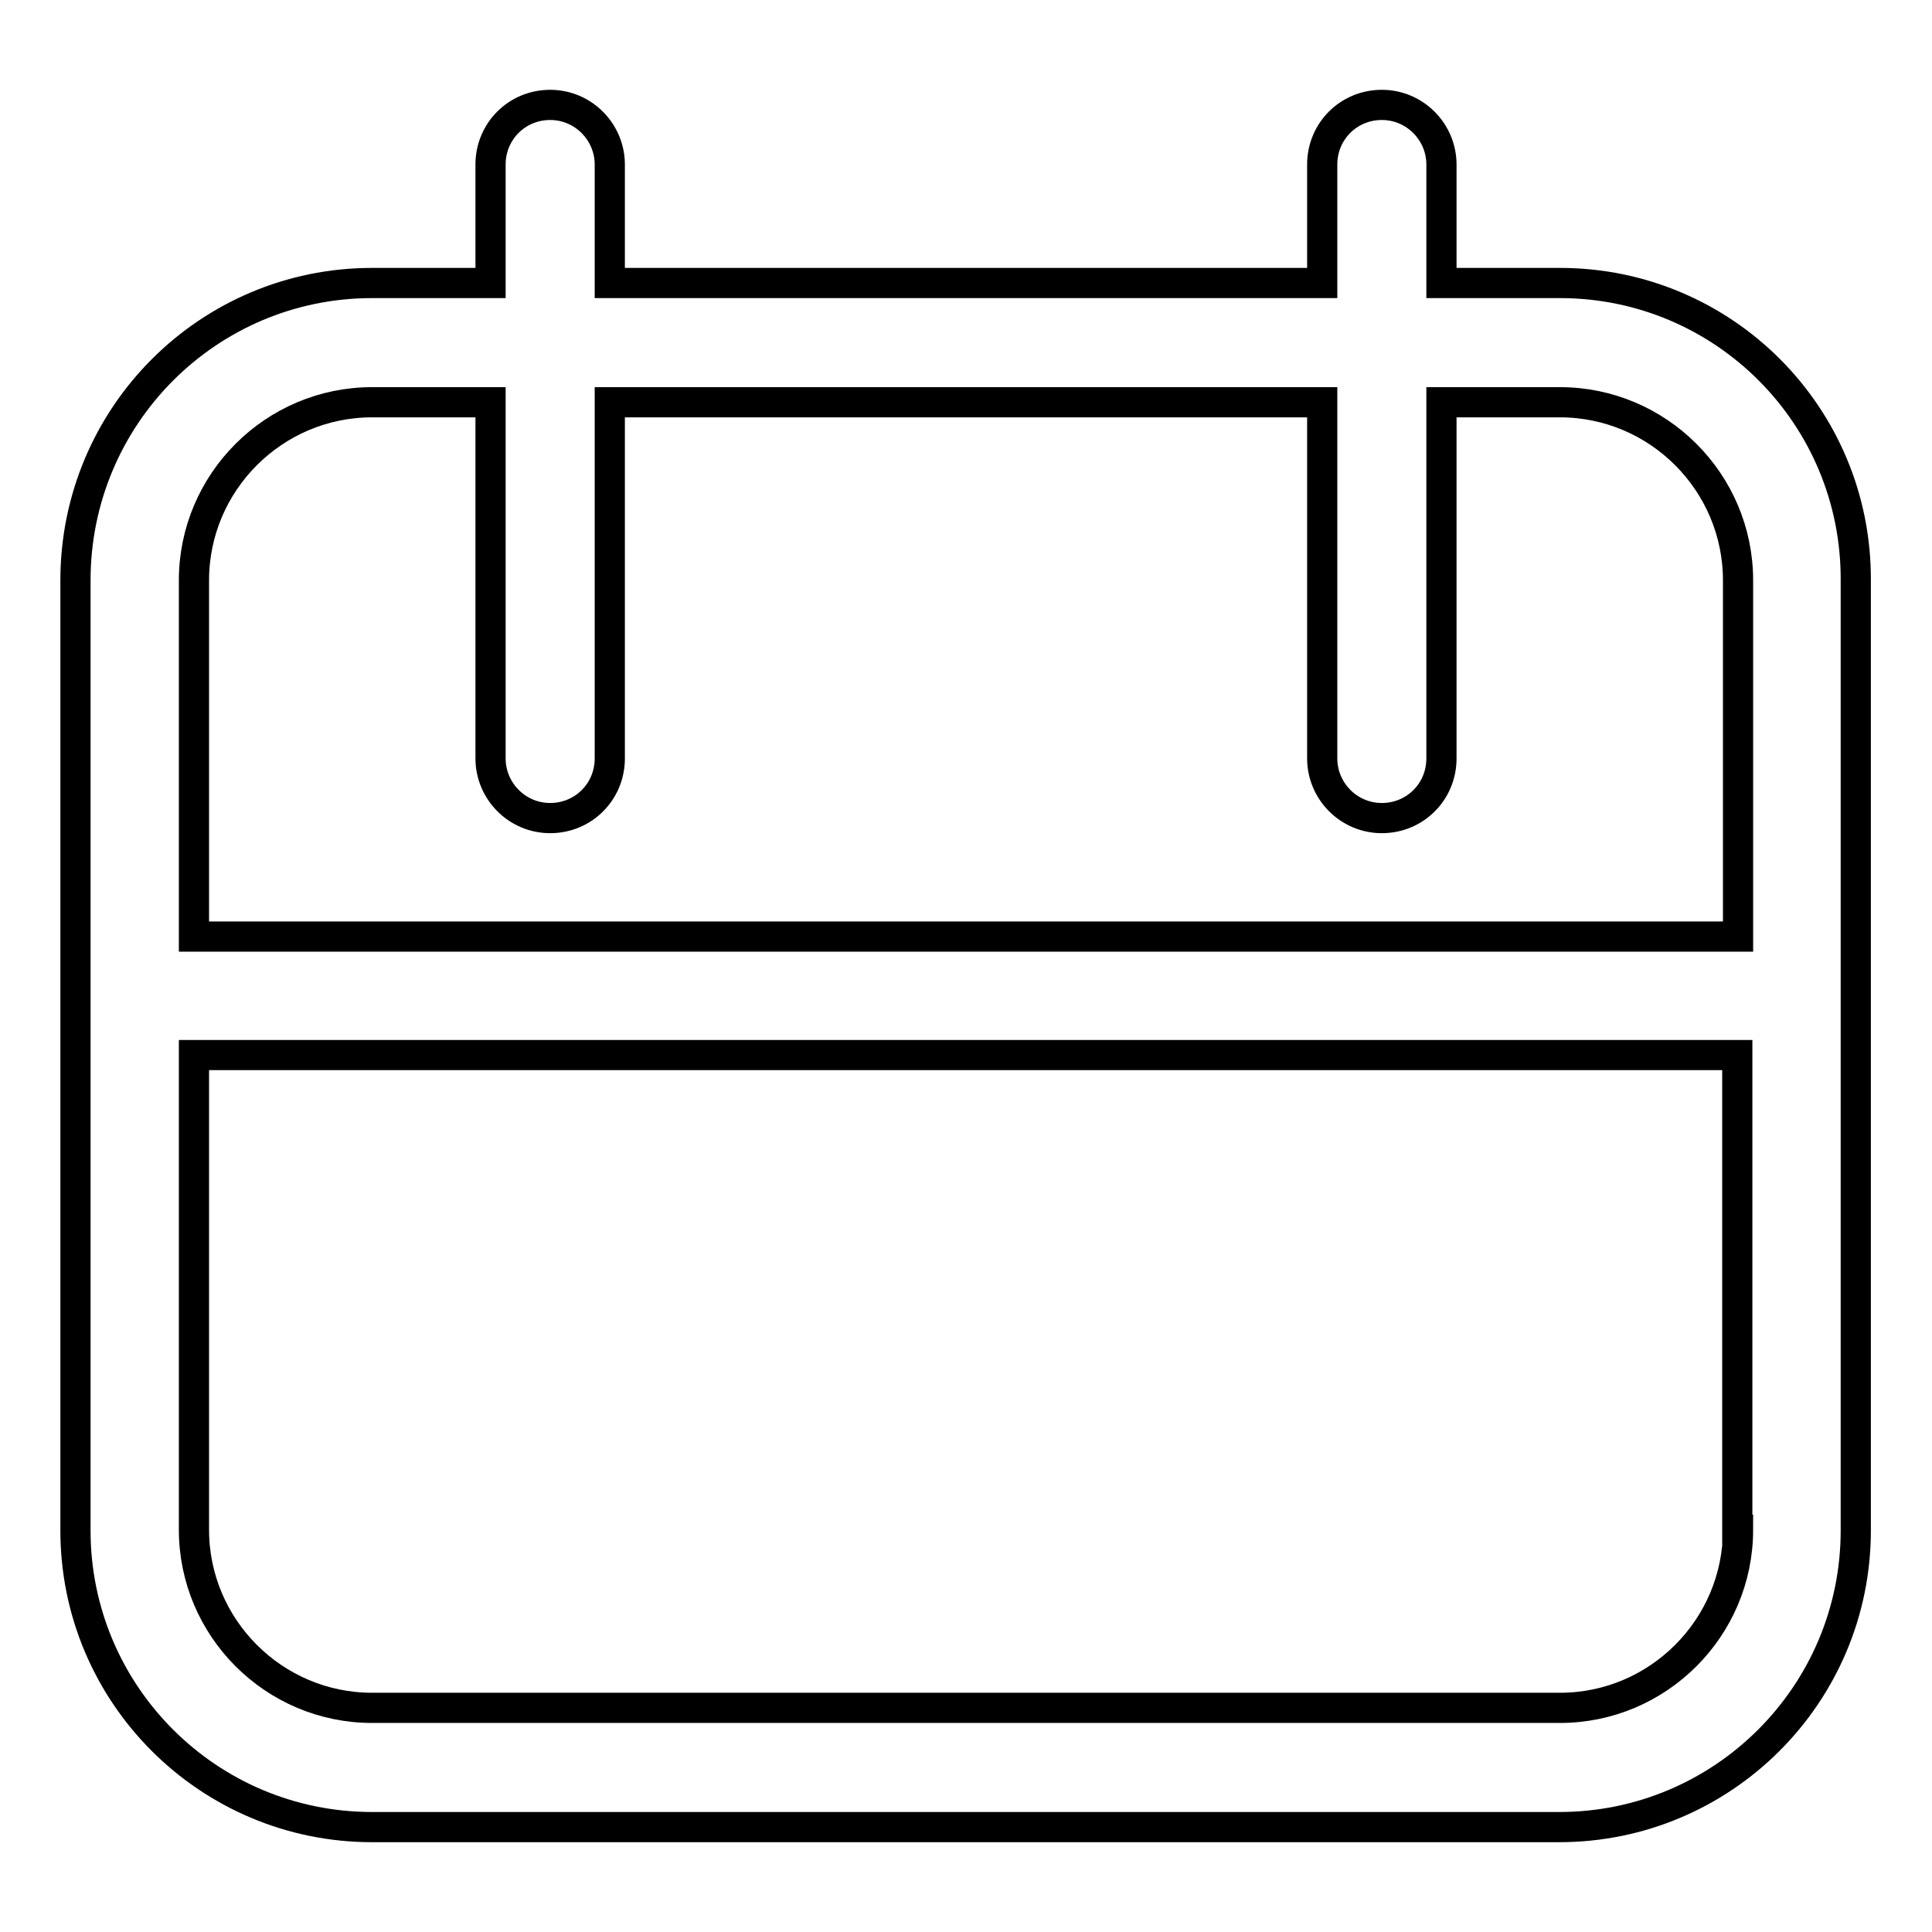
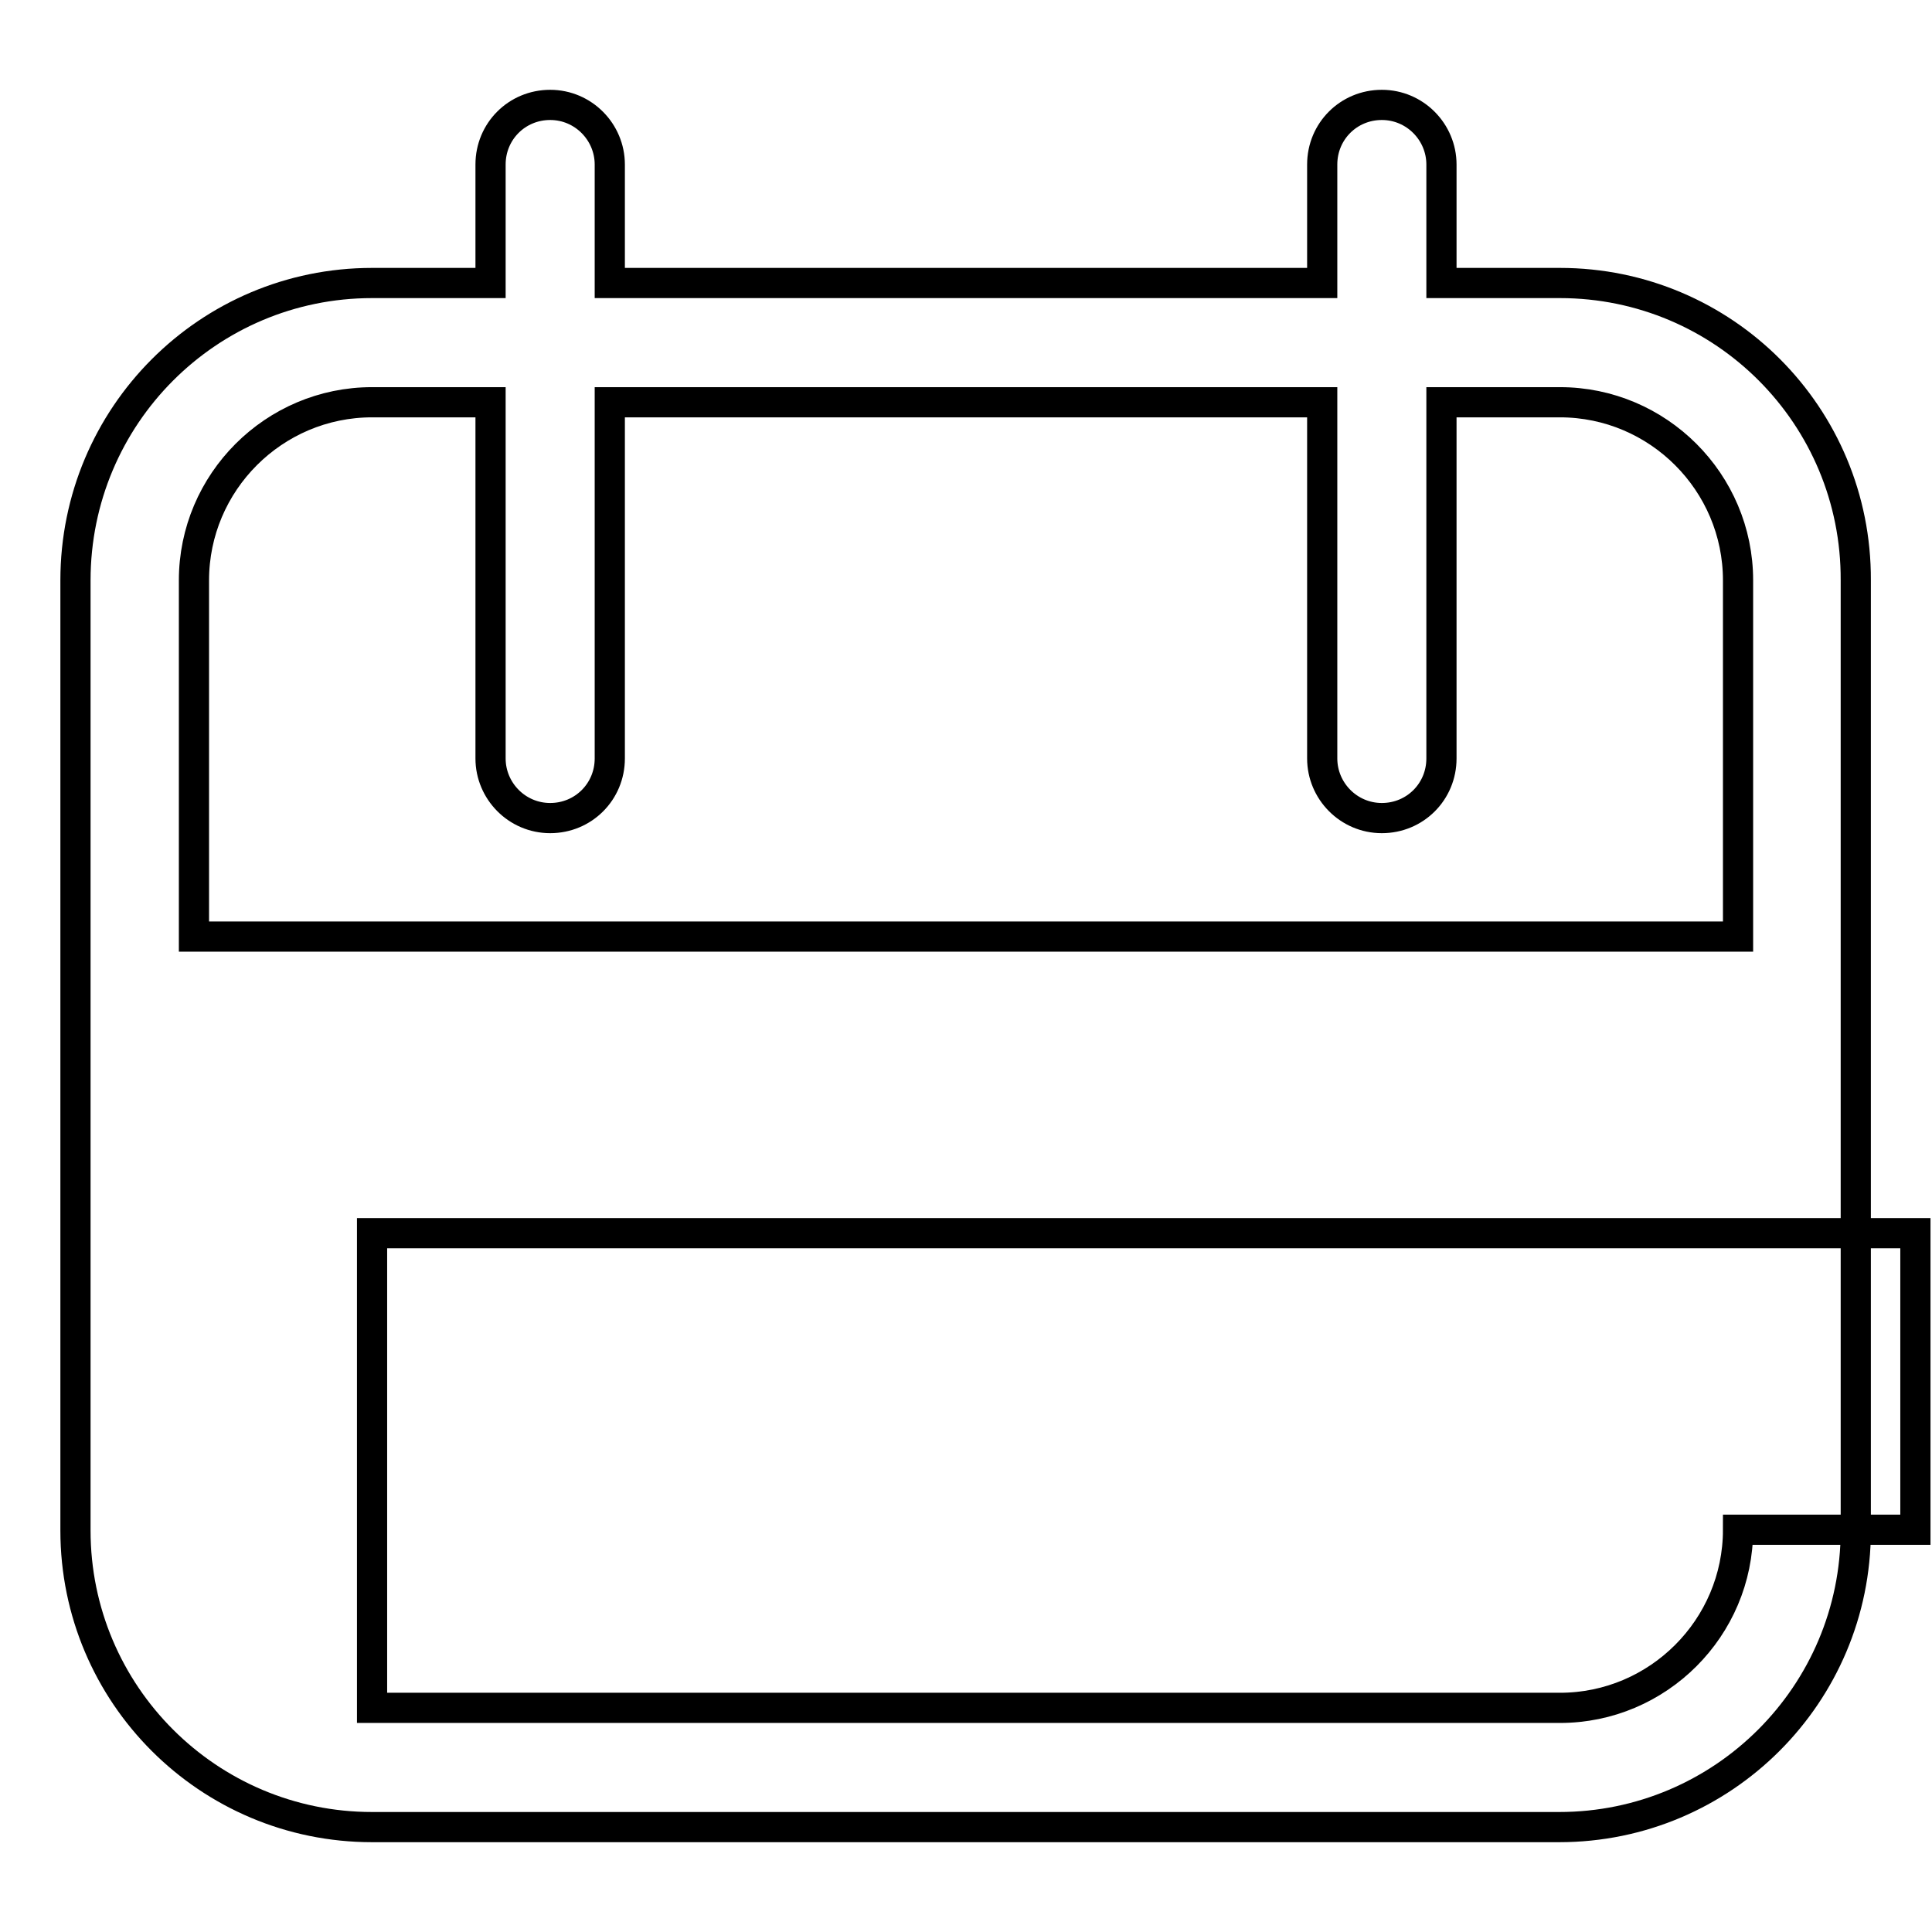
<svg xmlns="http://www.w3.org/2000/svg" version="1.1" x="0px" y="0px" viewBox="0 0 256 256" enable-background="new 0 0 256 256" xml:space="preserve">
  <g>
-     <path stroke-width="4" fill-opacity="0" stroke="#000000" d="M206.7,37.5h-15.7V21.8c0-4.3-3.5-7.9-7.9-7.9s-7.9,3.5-7.9,7.9v15.7H80.8V21.8c0-4.3-3.5-7.9-7.9-7.9 s-7.9,3.5-7.9,7.9v15.7H49.3C27.6,37.5,10,55.1,10,76.9v125.9c0,21.7,17.6,39.3,39.3,39.3h157.3c21.7,0,39.3-17.6,39.3-39.3V76.9 C246,55.1,228.4,37.5,206.7,37.5L206.7,37.5z M25.7,76.9c0-13,10.6-23.6,23.6-23.6h15.7v47.2c0,4.3,3.5,7.9,7.9,7.9 s7.9-3.5,7.9-7.9l0,0V53.3h94.4v47.2c0,4.3,3.5,7.9,7.9,7.9s7.9-3.5,7.9-7.9l0,0V53.3h15.7c13,0,23.6,10.6,23.6,23.6v47.2H25.7 V76.9z M230.3,202.7c0,13-10.6,23.6-23.6,23.6H49.3c-13,0-23.6-10.6-23.6-23.6v-62.9h204.5V202.7z" />
+     <path stroke-width="4" fill-opacity="0" stroke="#000000" d="M206.7,37.5h-15.7V21.8c0-4.3-3.5-7.9-7.9-7.9s-7.9,3.5-7.9,7.9v15.7H80.8V21.8c0-4.3-3.5-7.9-7.9-7.9 s-7.9,3.5-7.9,7.9v15.7H49.3C27.6,37.5,10,55.1,10,76.9v125.9c0,21.7,17.6,39.3,39.3,39.3h157.3c21.7,0,39.3-17.6,39.3-39.3V76.9 C246,55.1,228.4,37.5,206.7,37.5L206.7,37.5z M25.7,76.9c0-13,10.6-23.6,23.6-23.6h15.7v47.2c0,4.3,3.5,7.9,7.9,7.9 s7.9-3.5,7.9-7.9l0,0V53.3h94.4v47.2c0,4.3,3.5,7.9,7.9,7.9s7.9-3.5,7.9-7.9l0,0V53.3h15.7c13,0,23.6,10.6,23.6,23.6v47.2H25.7 V76.9z M230.3,202.7c0,13-10.6,23.6-23.6,23.6H49.3v-62.9h204.5V202.7z" />
  </g>
</svg>